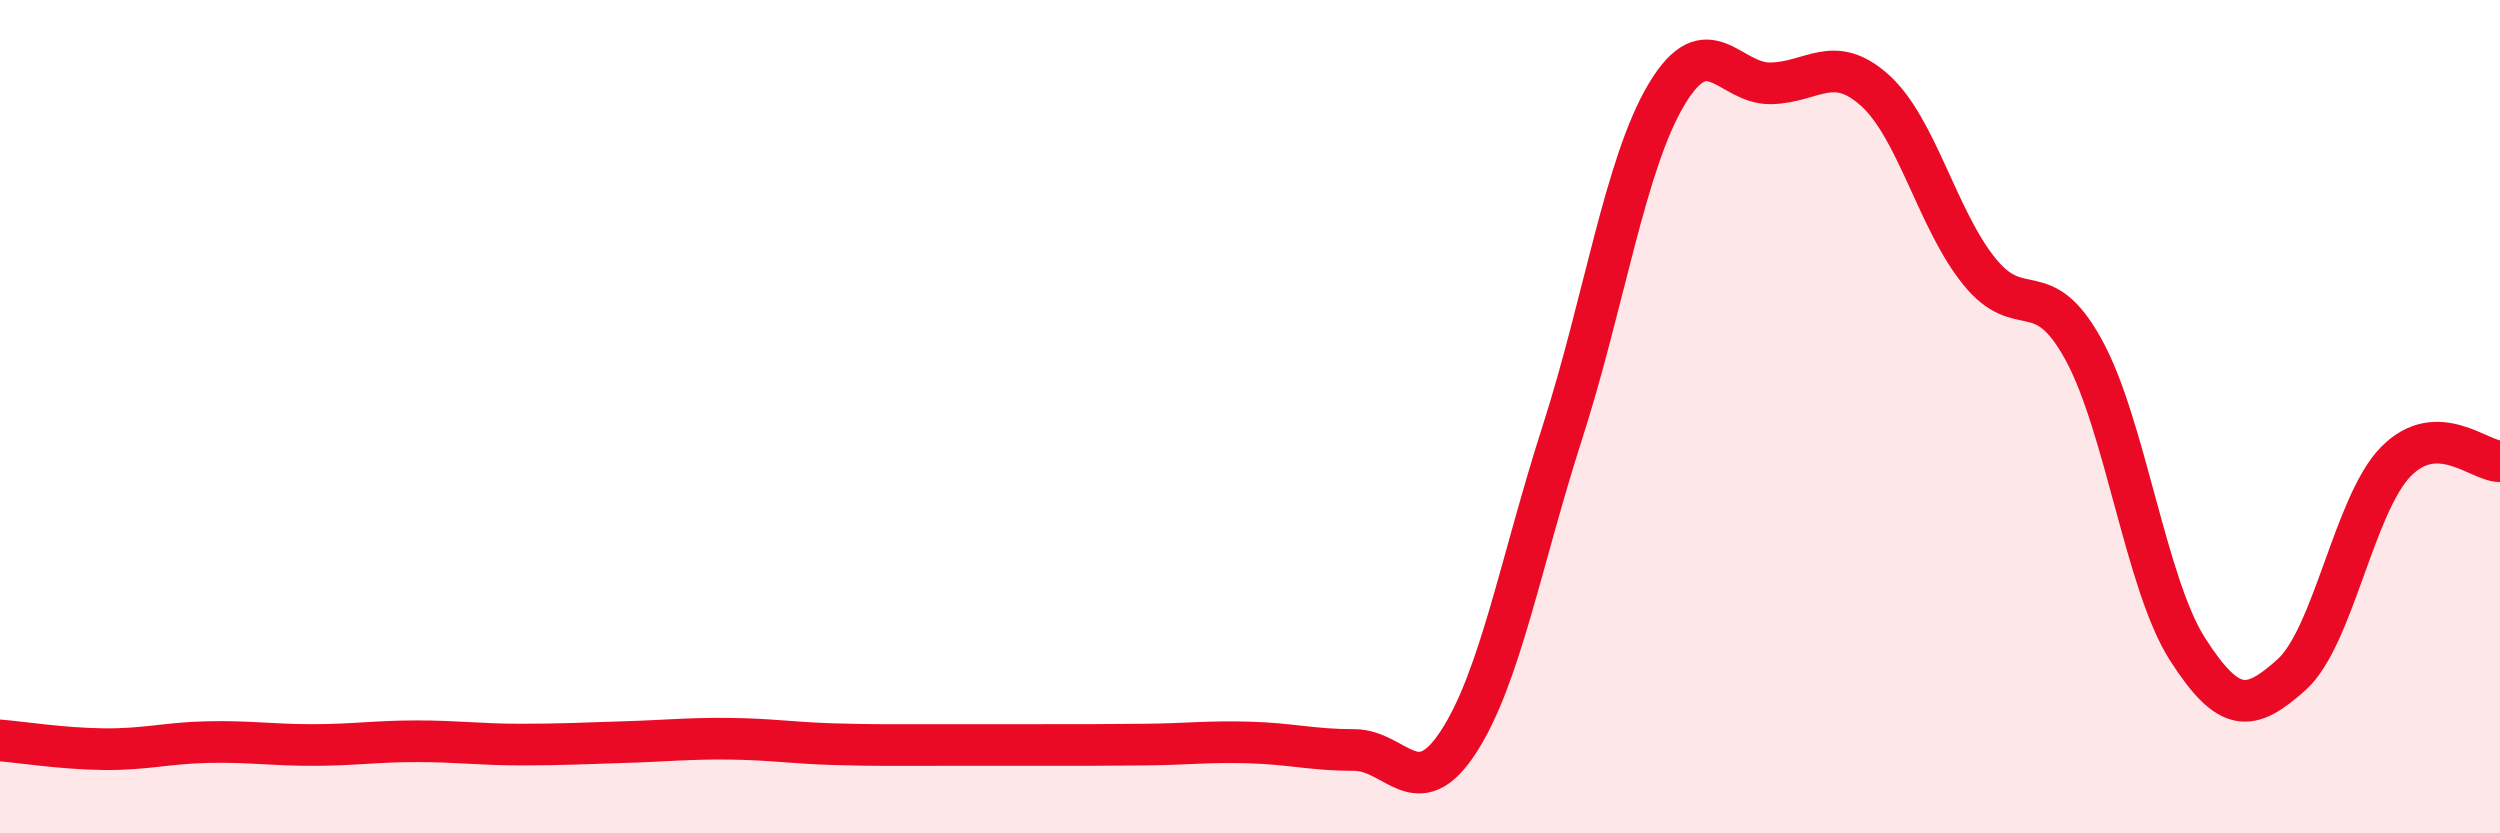
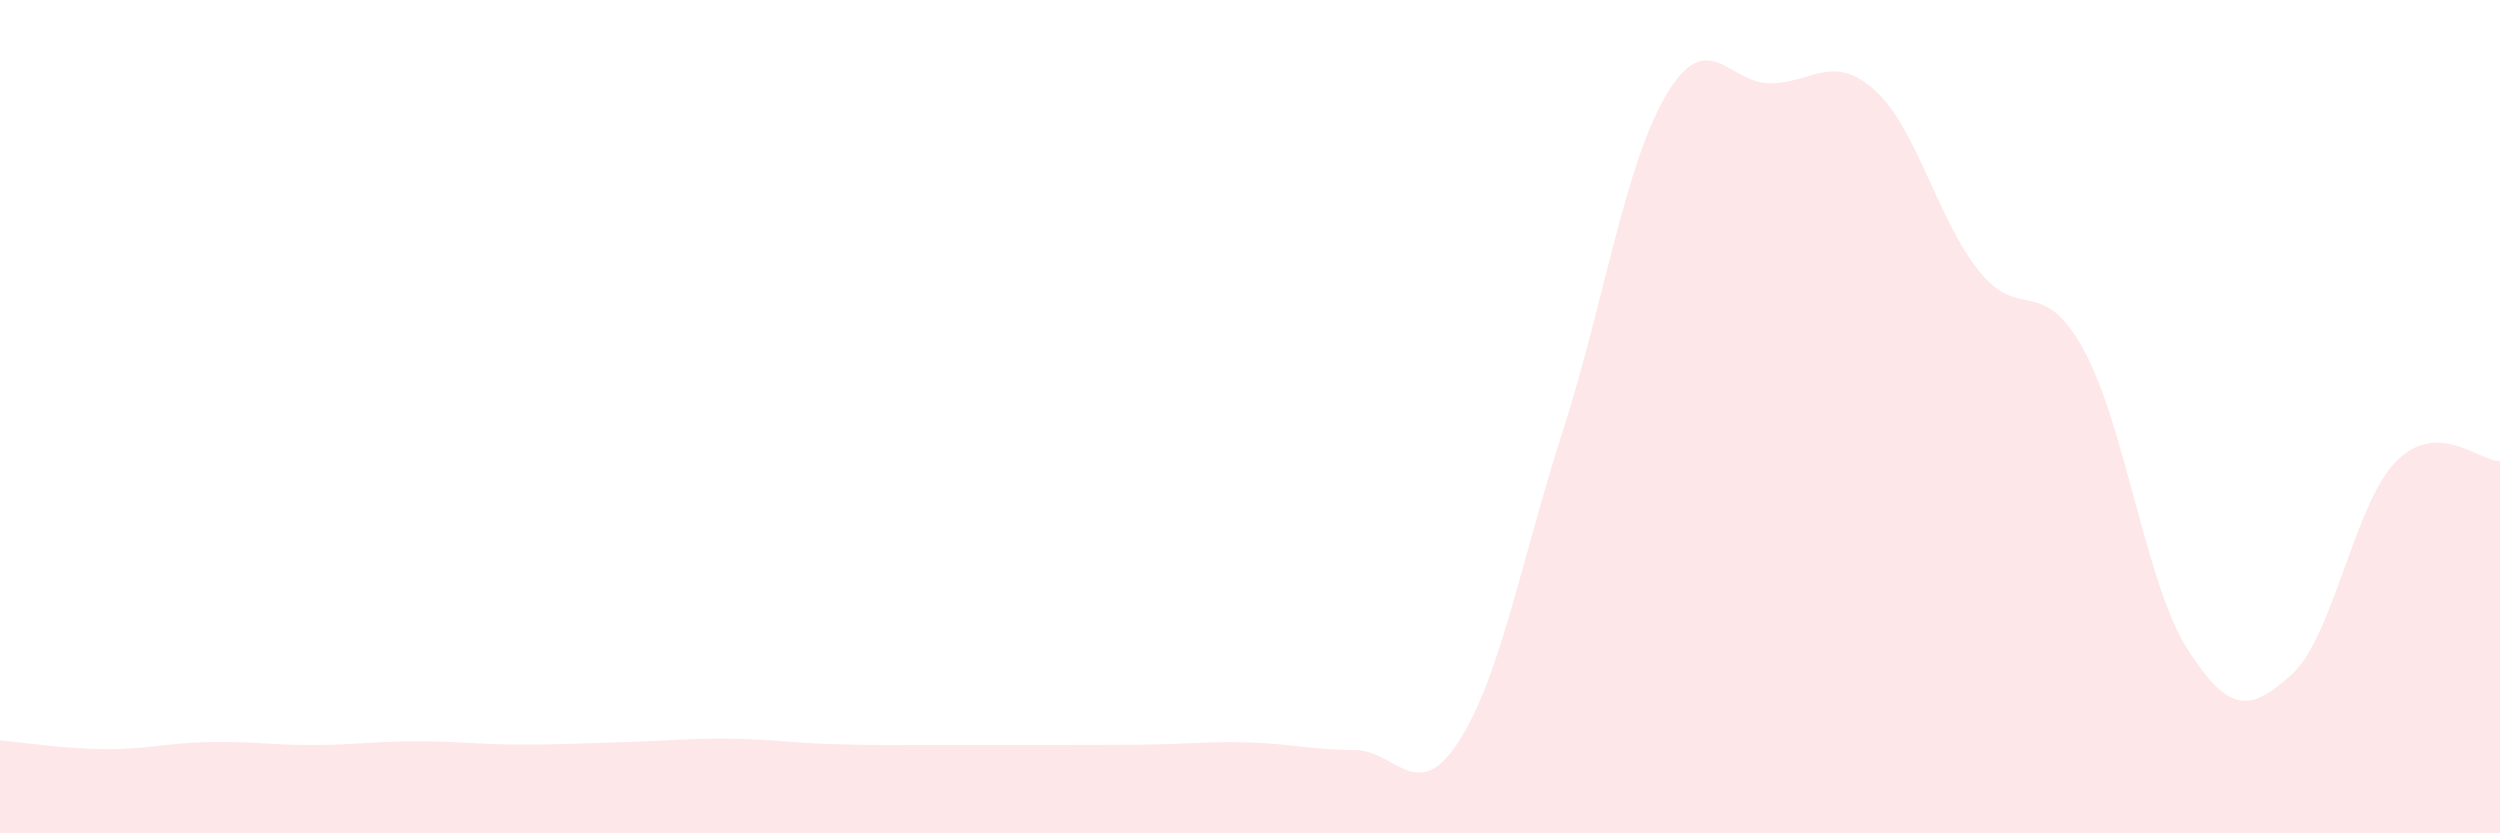
<svg xmlns="http://www.w3.org/2000/svg" width="60" height="20" viewBox="0 0 60 20">
  <path d="M 0,17.77 C 0.5,17.81 1.5,17.97 2.5,17.98 C 3.5,17.99 4,17.83 5,17.81 C 6,17.79 6.5,17.88 7.5,17.88 C 8.5,17.88 9,17.79 10,17.79 C 11,17.79 11.5,17.87 12.5,17.87 C 13.5,17.87 14,17.84 15,17.81 C 16,17.78 16.5,17.72 17.5,17.73 C 18.5,17.74 19,17.83 20,17.86 C 21,17.89 21.5,17.88 22.5,17.88 C 23.5,17.88 24,17.88 25,17.88 C 26,17.88 26.5,17.88 27.5,17.87 C 28.5,17.86 29,17.79 30,17.82 C 31,17.85 31.5,18 32.5,18 C 33.5,18 34,19.34 35,17.81 C 36,16.28 36.5,13.48 37.5,10.37 C 38.5,7.26 39,3.93 40,2.26 C 41,0.59 41.5,2.02 42.5,2 C 43.5,1.98 44,1.27 45,2.17 C 46,3.07 46.5,5.27 47.5,6.51 C 48.5,7.75 49,6.57 50,8.38 C 51,10.19 51.5,14.02 52.5,15.58 C 53.5,17.14 54,17.09 55,16.19 C 56,15.29 56.5,12.1 57.5,11.08 C 58.5,10.06 59.5,11.07 60,11.07L60 20L0 20Z" fill="#EB0A25" opacity="0.1" stroke-linecap="round" stroke-linejoin="round" />
-   <path d="M 0,17.77 C 0.5,17.81 1.5,17.97 2.5,17.98 C 3.5,17.99 4,17.83 5,17.81 C 6,17.79 6.5,17.88 7.5,17.88 C 8.5,17.88 9,17.79 10,17.79 C 11,17.79 11.5,17.87 12.5,17.87 C 13.5,17.87 14,17.84 15,17.81 C 16,17.78 16.5,17.72 17.5,17.73 C 18.5,17.74 19,17.83 20,17.86 C 21,17.89 21.5,17.88 22.5,17.88 C 23.5,17.88 24,17.88 25,17.88 C 26,17.88 26.5,17.88 27.5,17.87 C 28.5,17.86 29,17.79 30,17.82 C 31,17.85 31.5,18 32.5,18 C 33.5,18 34,19.34 35,17.81 C 36,16.28 36.5,13.48 37.5,10.37 C 38.5,7.26 39,3.93 40,2.26 C 41,0.59 41.5,2.02 42.5,2 C 43.5,1.98 44,1.27 45,2.17 C 46,3.07 46.5,5.27 47.5,6.51 C 48.5,7.75 49,6.57 50,8.38 C 51,10.19 51.5,14.02 52.5,15.58 C 53.5,17.14 54,17.09 55,16.19 C 56,15.29 56.5,12.1 57.5,11.08 C 58.5,10.06 59.5,11.07 60,11.07" stroke="#EB0A25" stroke-width="1" fill="none" stroke-linecap="round" stroke-linejoin="round" />
</svg>